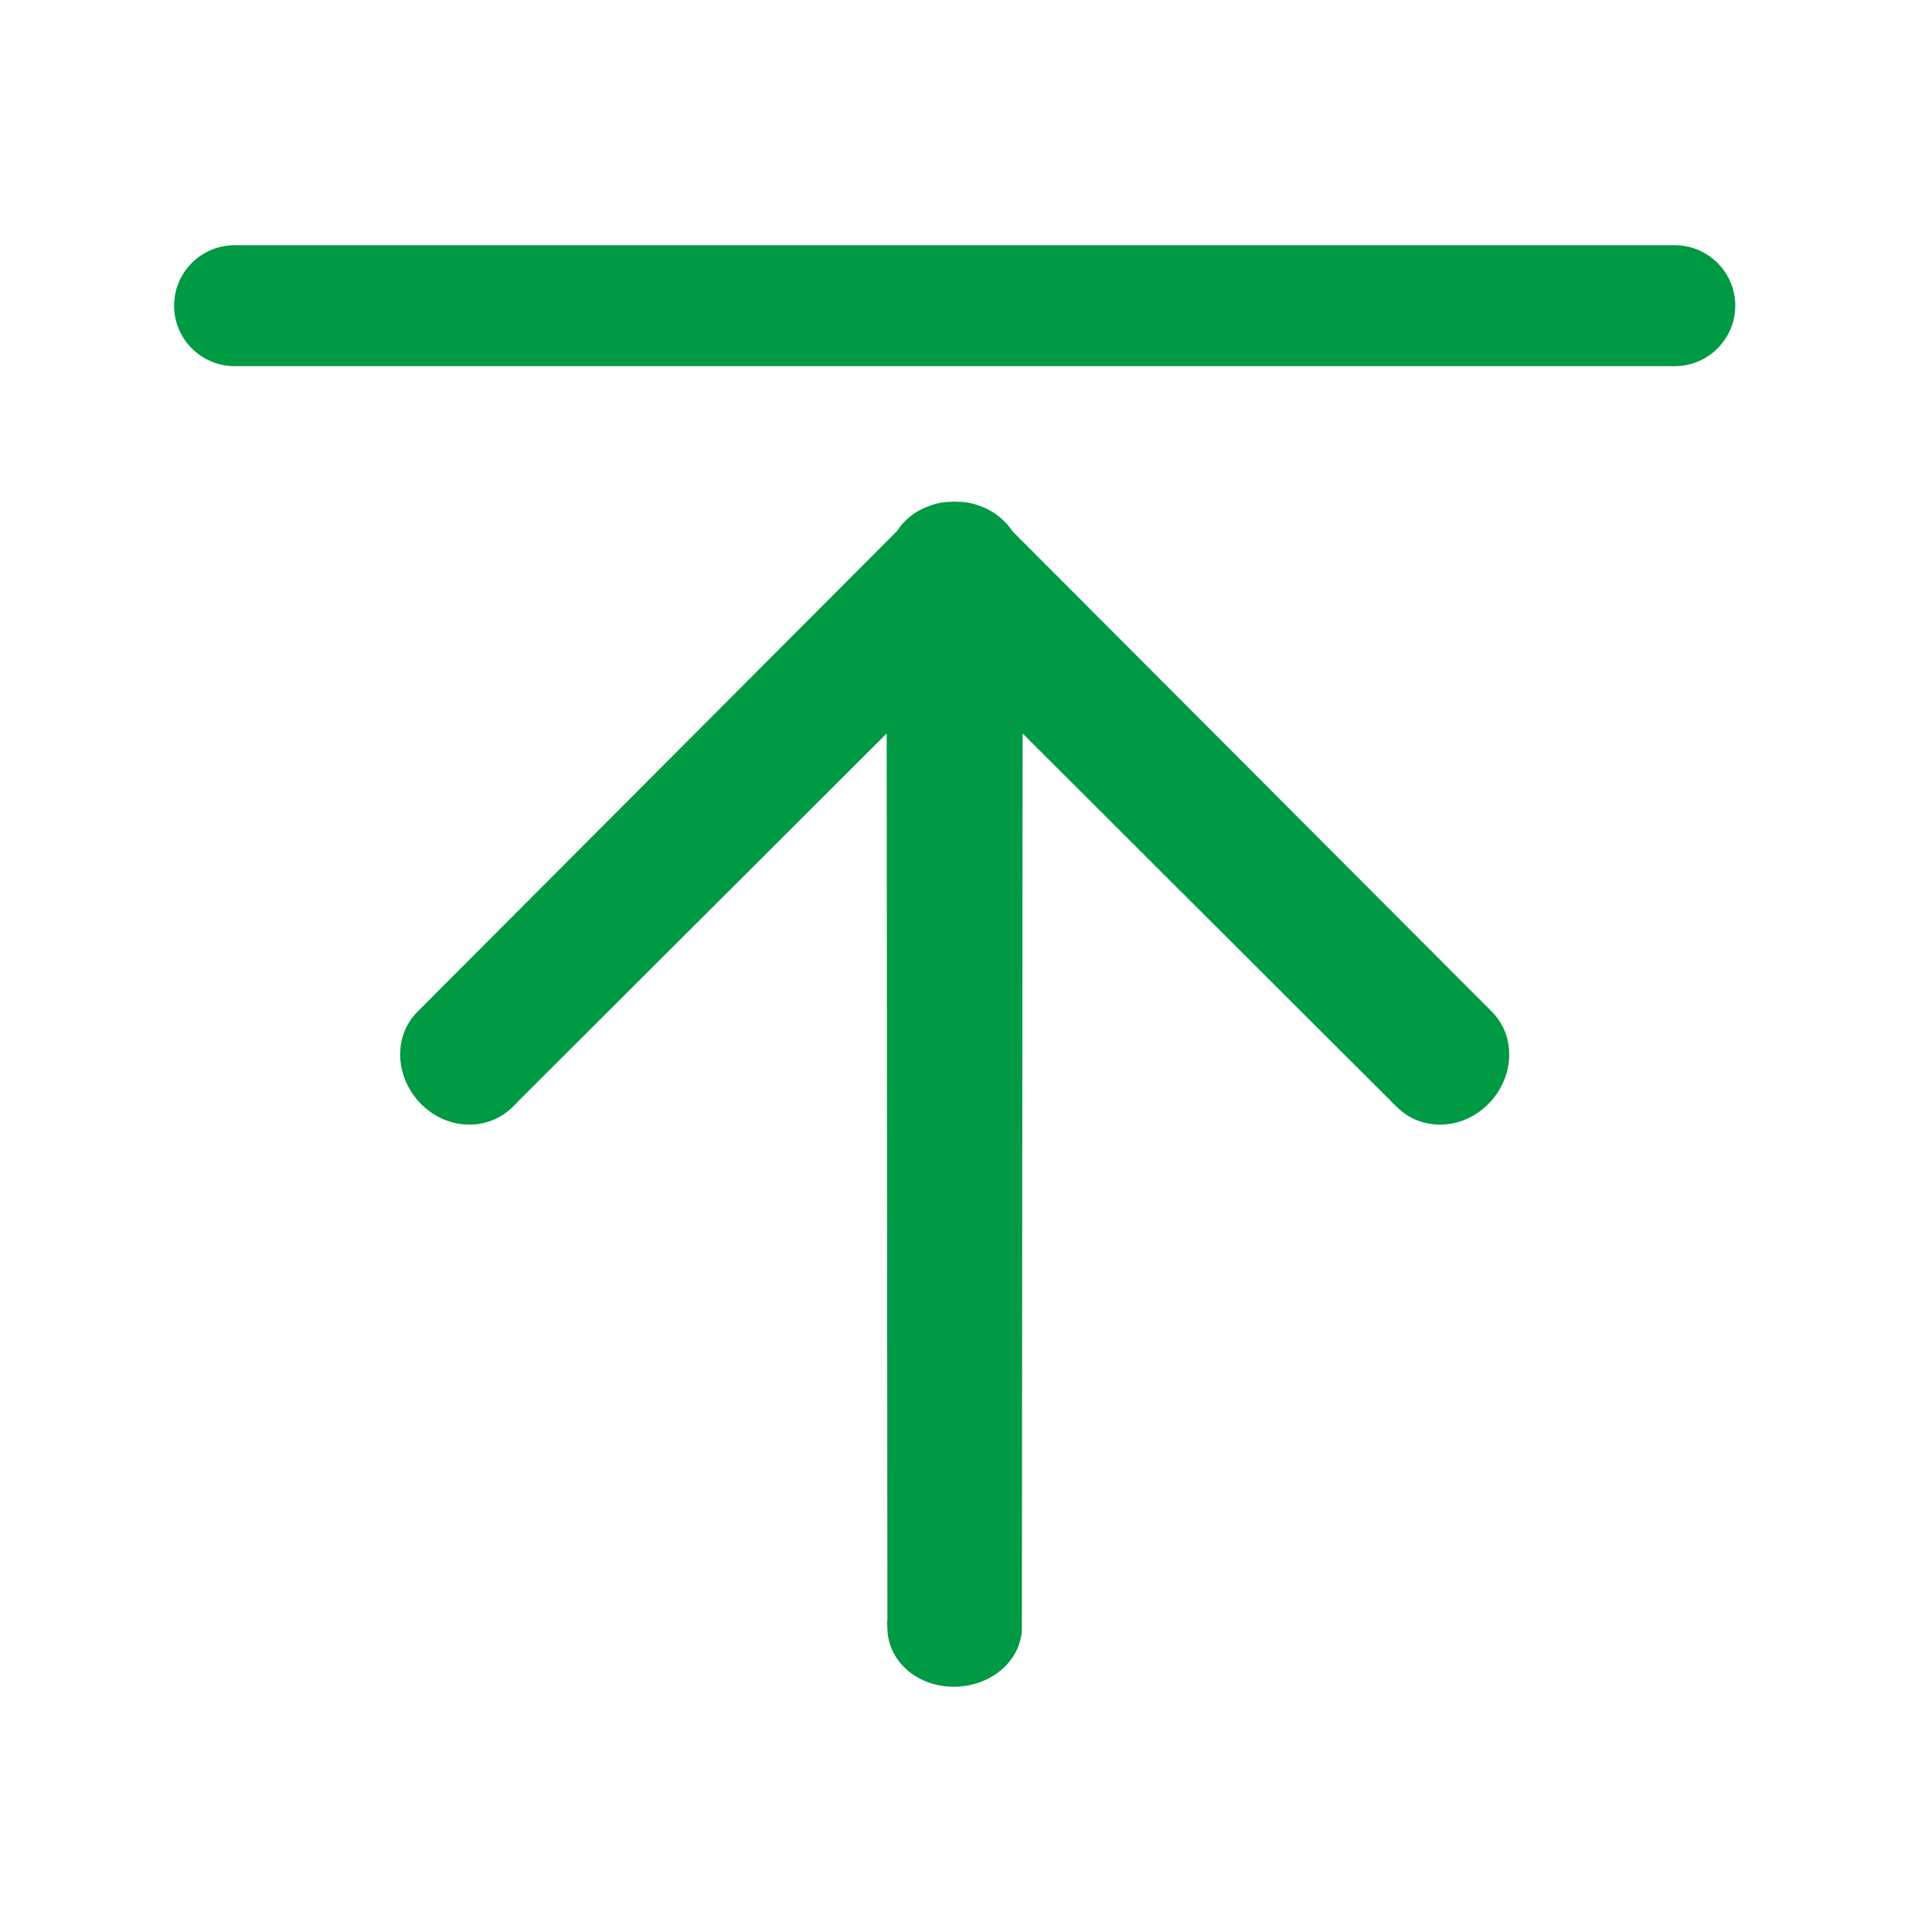
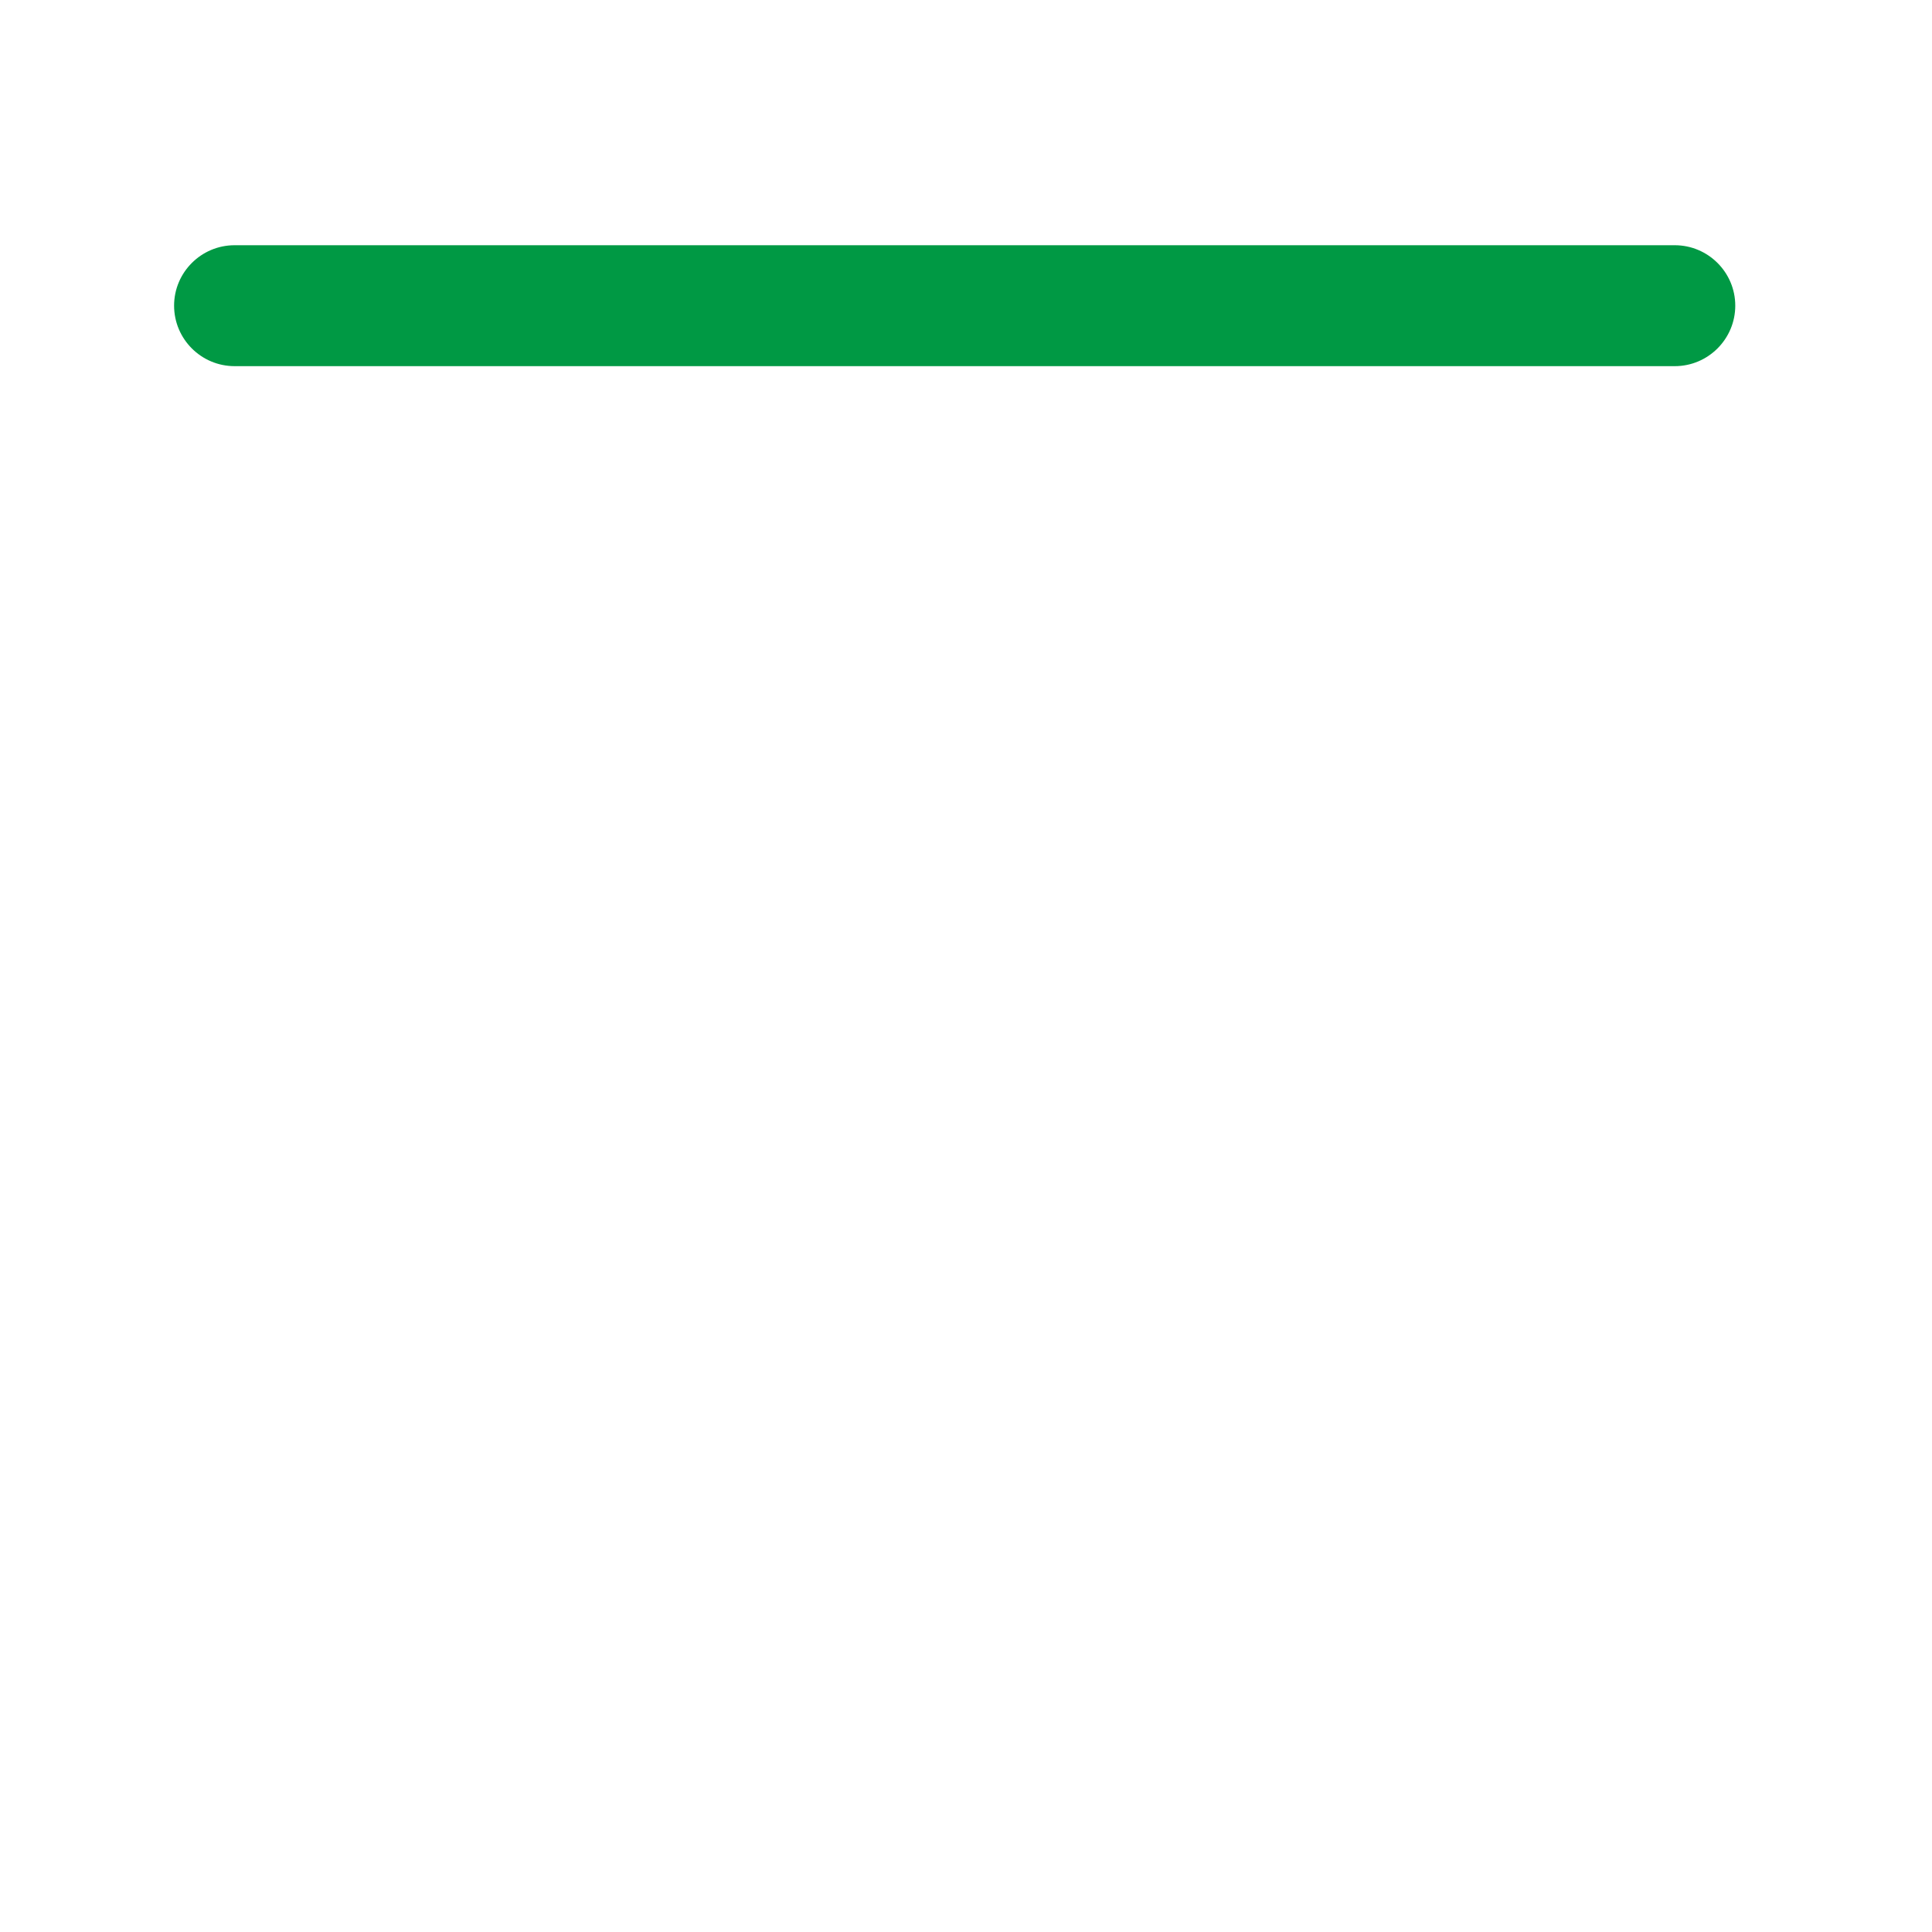
<svg xmlns="http://www.w3.org/2000/svg" width="100" height="100" viewBox="0 0 100 100" fill="none">
-   <path d="M52.421 27.514C52.008 26.894 51.418 26.434 50.727 26.192C50.364 26.047 49.972 25.971 49.541 25.971H49.523L49.411 25.959C49.355 25.959 49.311 25.968 49.255 25.974C48.842 25.974 48.455 26.047 48.113 26.183C47.399 26.428 46.806 26.897 46.431 27.487L21.609 52.366C21.028 52.944 20.712 53.732 20.712 54.582C20.712 55.526 21.113 56.461 21.804 57.152C22.488 57.834 23.373 58.211 24.294 58.211C25.144 58.211 25.941 57.886 26.543 57.288C26.566 57.258 26.596 57.235 26.625 57.205C26.687 57.152 26.761 57.084 26.793 57.031L45.894 37.963L45.932 83.842C45.917 83.942 45.917 84.033 45.923 84.122L45.929 84.228C45.929 85.954 47.44 87.306 49.37 87.306C51.318 87.306 52.893 85.925 52.893 84.228L52.929 37.963L72.005 57.004C72.067 57.081 72.135 57.146 72.209 57.208L72.292 57.288C72.888 57.886 73.684 58.211 74.534 58.211C75.455 58.211 76.34 57.834 77.025 57.152C78.4 55.78 78.488 53.635 77.219 52.366L52.421 27.514Z" fill="#009944" />
  <path d="M86.686 12.693H12.143C10.414 12.693 9.011 14.098 9.011 15.821C9.011 17.547 10.414 18.952 12.143 18.952H86.686C88.412 18.952 89.817 17.547 89.817 15.821C89.817 14.098 88.412 12.693 86.686 12.693Z" fill="#009944" />
</svg>